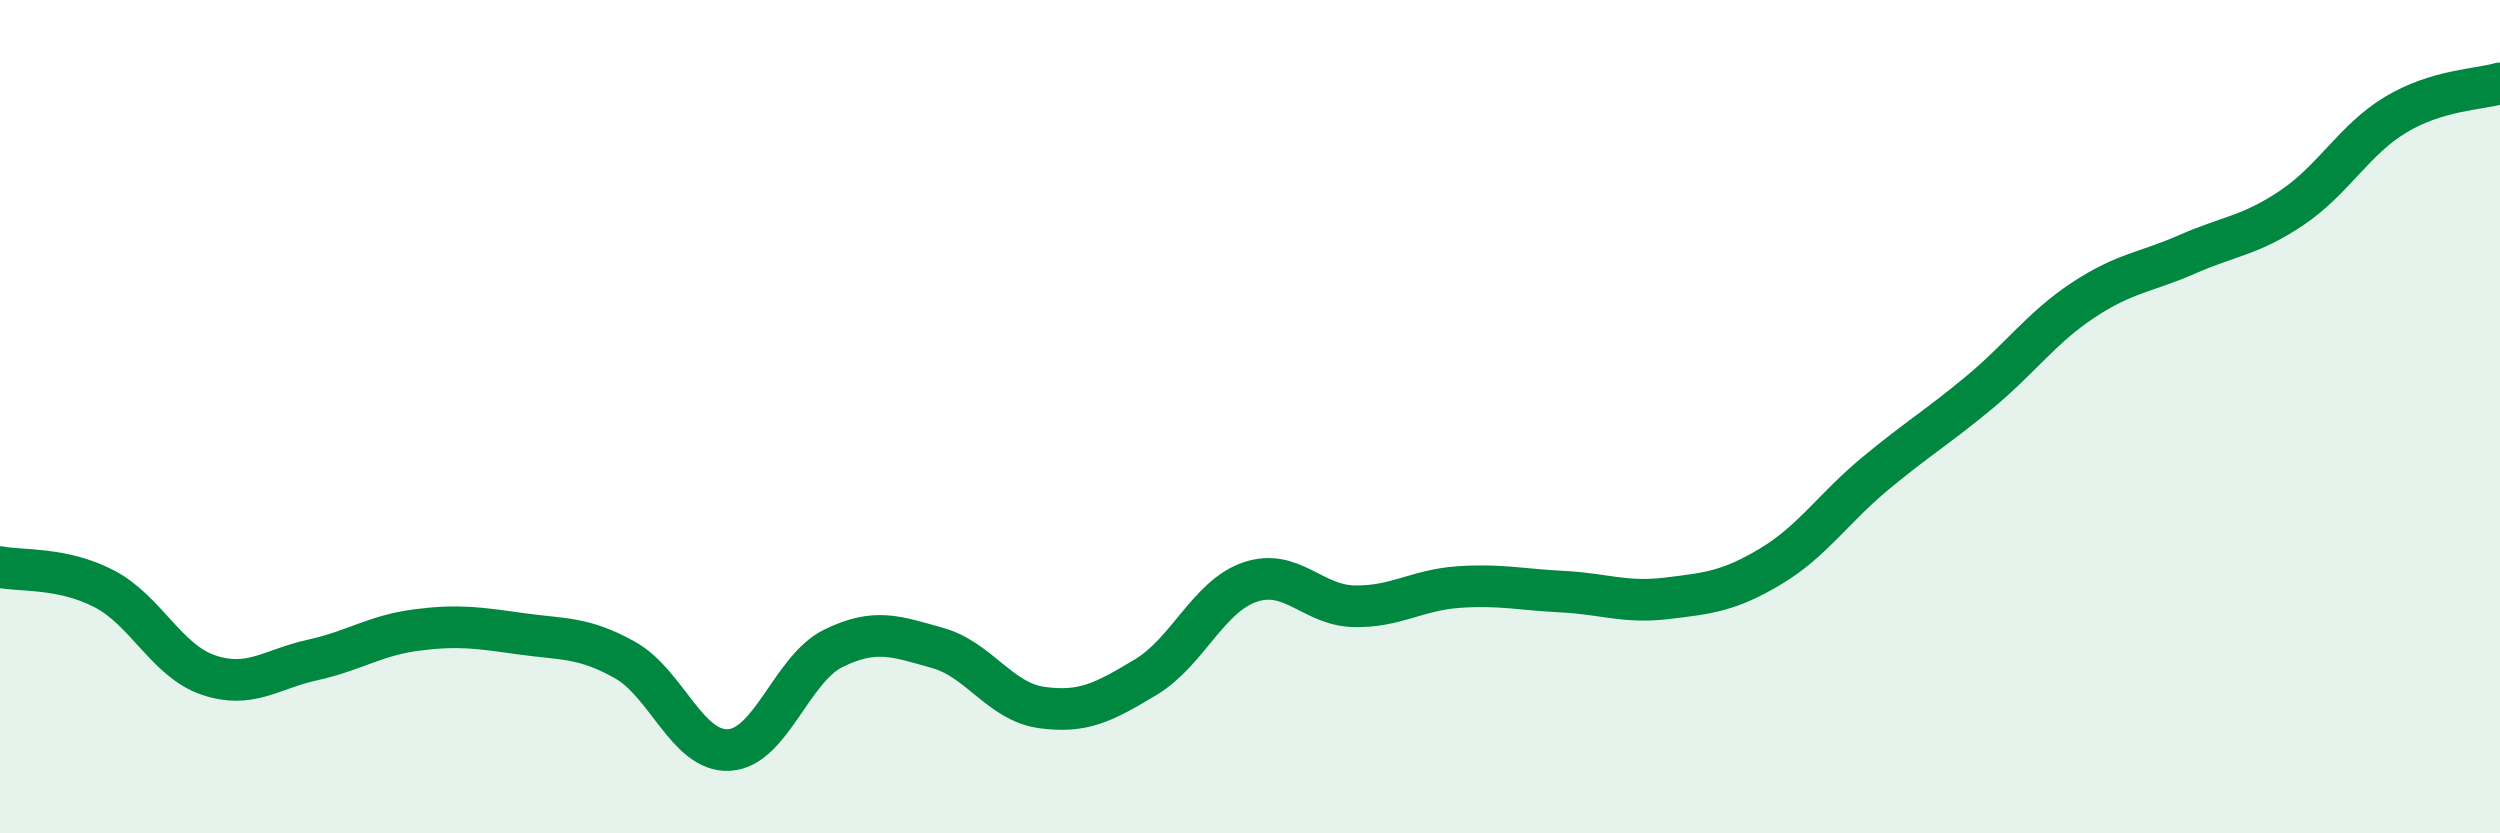
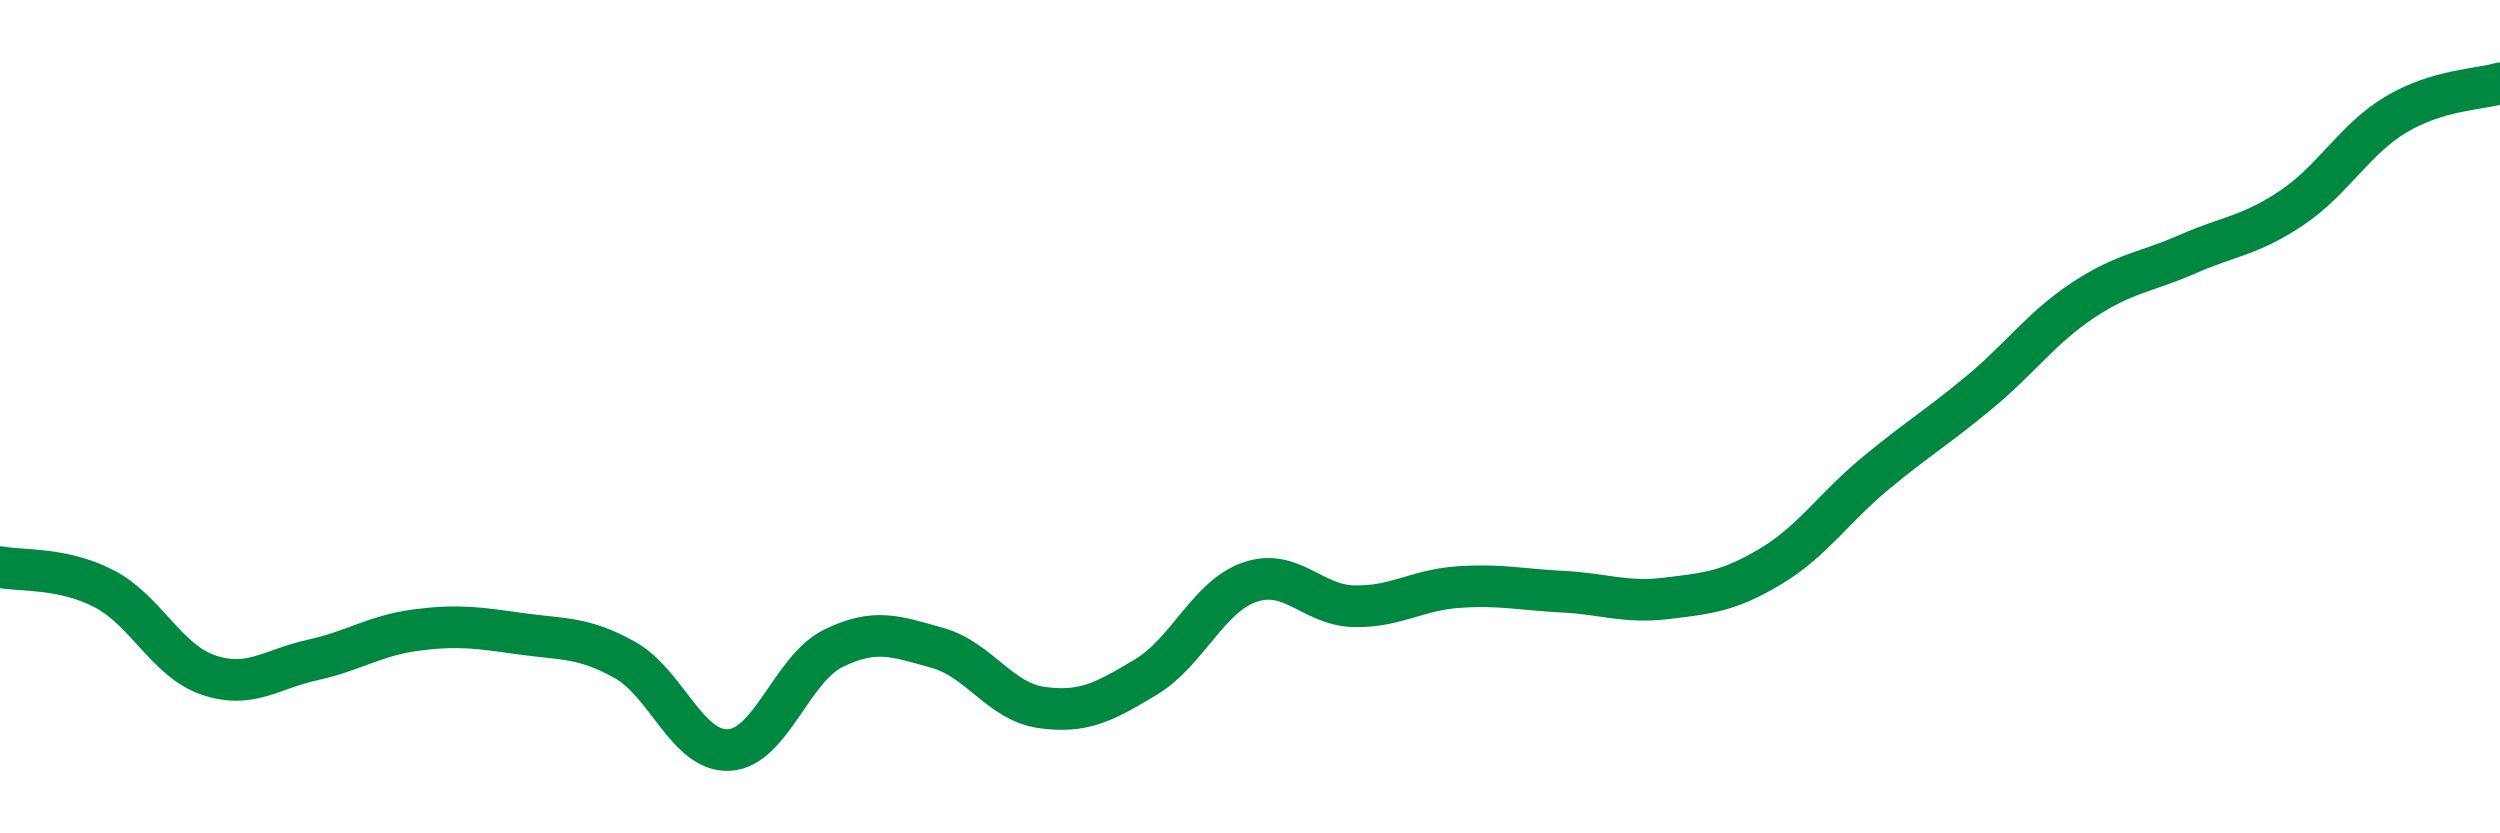
<svg xmlns="http://www.w3.org/2000/svg" width="60" height="20" viewBox="0 0 60 20">
-   <path d="M 0,13.61 C 0.5,13.71 1.5,13.61 2.5,14.13 C 3.5,14.65 4,15.86 5,16.2 C 6,16.54 6.5,16.06 7.5,15.84 C 8.5,15.62 9,15.25 10,15.12 C 11,14.99 11.5,15.07 12.5,15.21 C 13.5,15.35 14,15.28 15,15.84 C 16,16.4 16.5,18.06 17.5,18 C 18.5,17.94 19,16.05 20,15.56 C 21,15.07 21.5,15.27 22.5,15.55 C 23.5,15.83 24,16.84 25,16.98 C 26,17.12 26.5,16.85 27.5,16.25 C 28.5,15.65 29,14.31 30,13.97 C 31,13.63 31.5,14.53 32.5,14.55 C 33.5,14.57 34,14.16 35,14.09 C 36,14.02 36.5,14.15 37.5,14.2 C 38.5,14.25 39,14.48 40,14.36 C 41,14.24 41.5,14.19 42.5,13.59 C 43.5,12.99 44,12.2 45,11.37 C 46,10.54 46.5,10.25 47.5,9.42 C 48.5,8.59 49,7.86 50,7.2 C 51,6.54 51.5,6.54 52.5,6.1 C 53.5,5.66 54,5.66 55,4.99 C 56,4.32 56.5,3.35 57.5,2.75 C 58.5,2.15 59.5,2.15 60,2L60 20L0 20Z" fill="#008740" opacity="0.1" stroke-linecap="round" stroke-linejoin="round" />
  <path d="M 0,13.61 C 0.5,13.71 1.5,13.61 2.5,14.13 C 3.5,14.65 4,15.86 5,16.2 C 6,16.54 6.5,16.06 7.5,15.84 C 8.5,15.62 9,15.25 10,15.12 C 11,14.99 11.5,15.07 12.5,15.21 C 13.5,15.35 14,15.28 15,15.84 C 16,16.4 16.5,18.06 17.5,18 C 18.5,17.94 19,16.05 20,15.56 C 21,15.07 21.5,15.27 22.5,15.55 C 23.5,15.83 24,16.84 25,16.98 C 26,17.12 26.5,16.85 27.5,16.25 C 28.5,15.65 29,14.31 30,13.97 C 31,13.63 31.5,14.53 32.5,14.55 C 33.5,14.57 34,14.16 35,14.09 C 36,14.02 36.5,14.15 37.5,14.2 C 38.5,14.25 39,14.48 40,14.36 C 41,14.24 41.5,14.19 42.5,13.59 C 43.5,12.99 44,12.2 45,11.37 C 46,10.54 46.5,10.25 47.5,9.42 C 48.5,8.59 49,7.86 50,7.2 C 51,6.54 51.5,6.54 52.5,6.1 C 53.5,5.66 54,5.66 55,4.99 C 56,4.32 56.5,3.35 57.5,2.75 C 58.5,2.15 59.5,2.15 60,2" stroke="#008740" stroke-width="1" fill="none" stroke-linecap="round" stroke-linejoin="round" />
</svg>